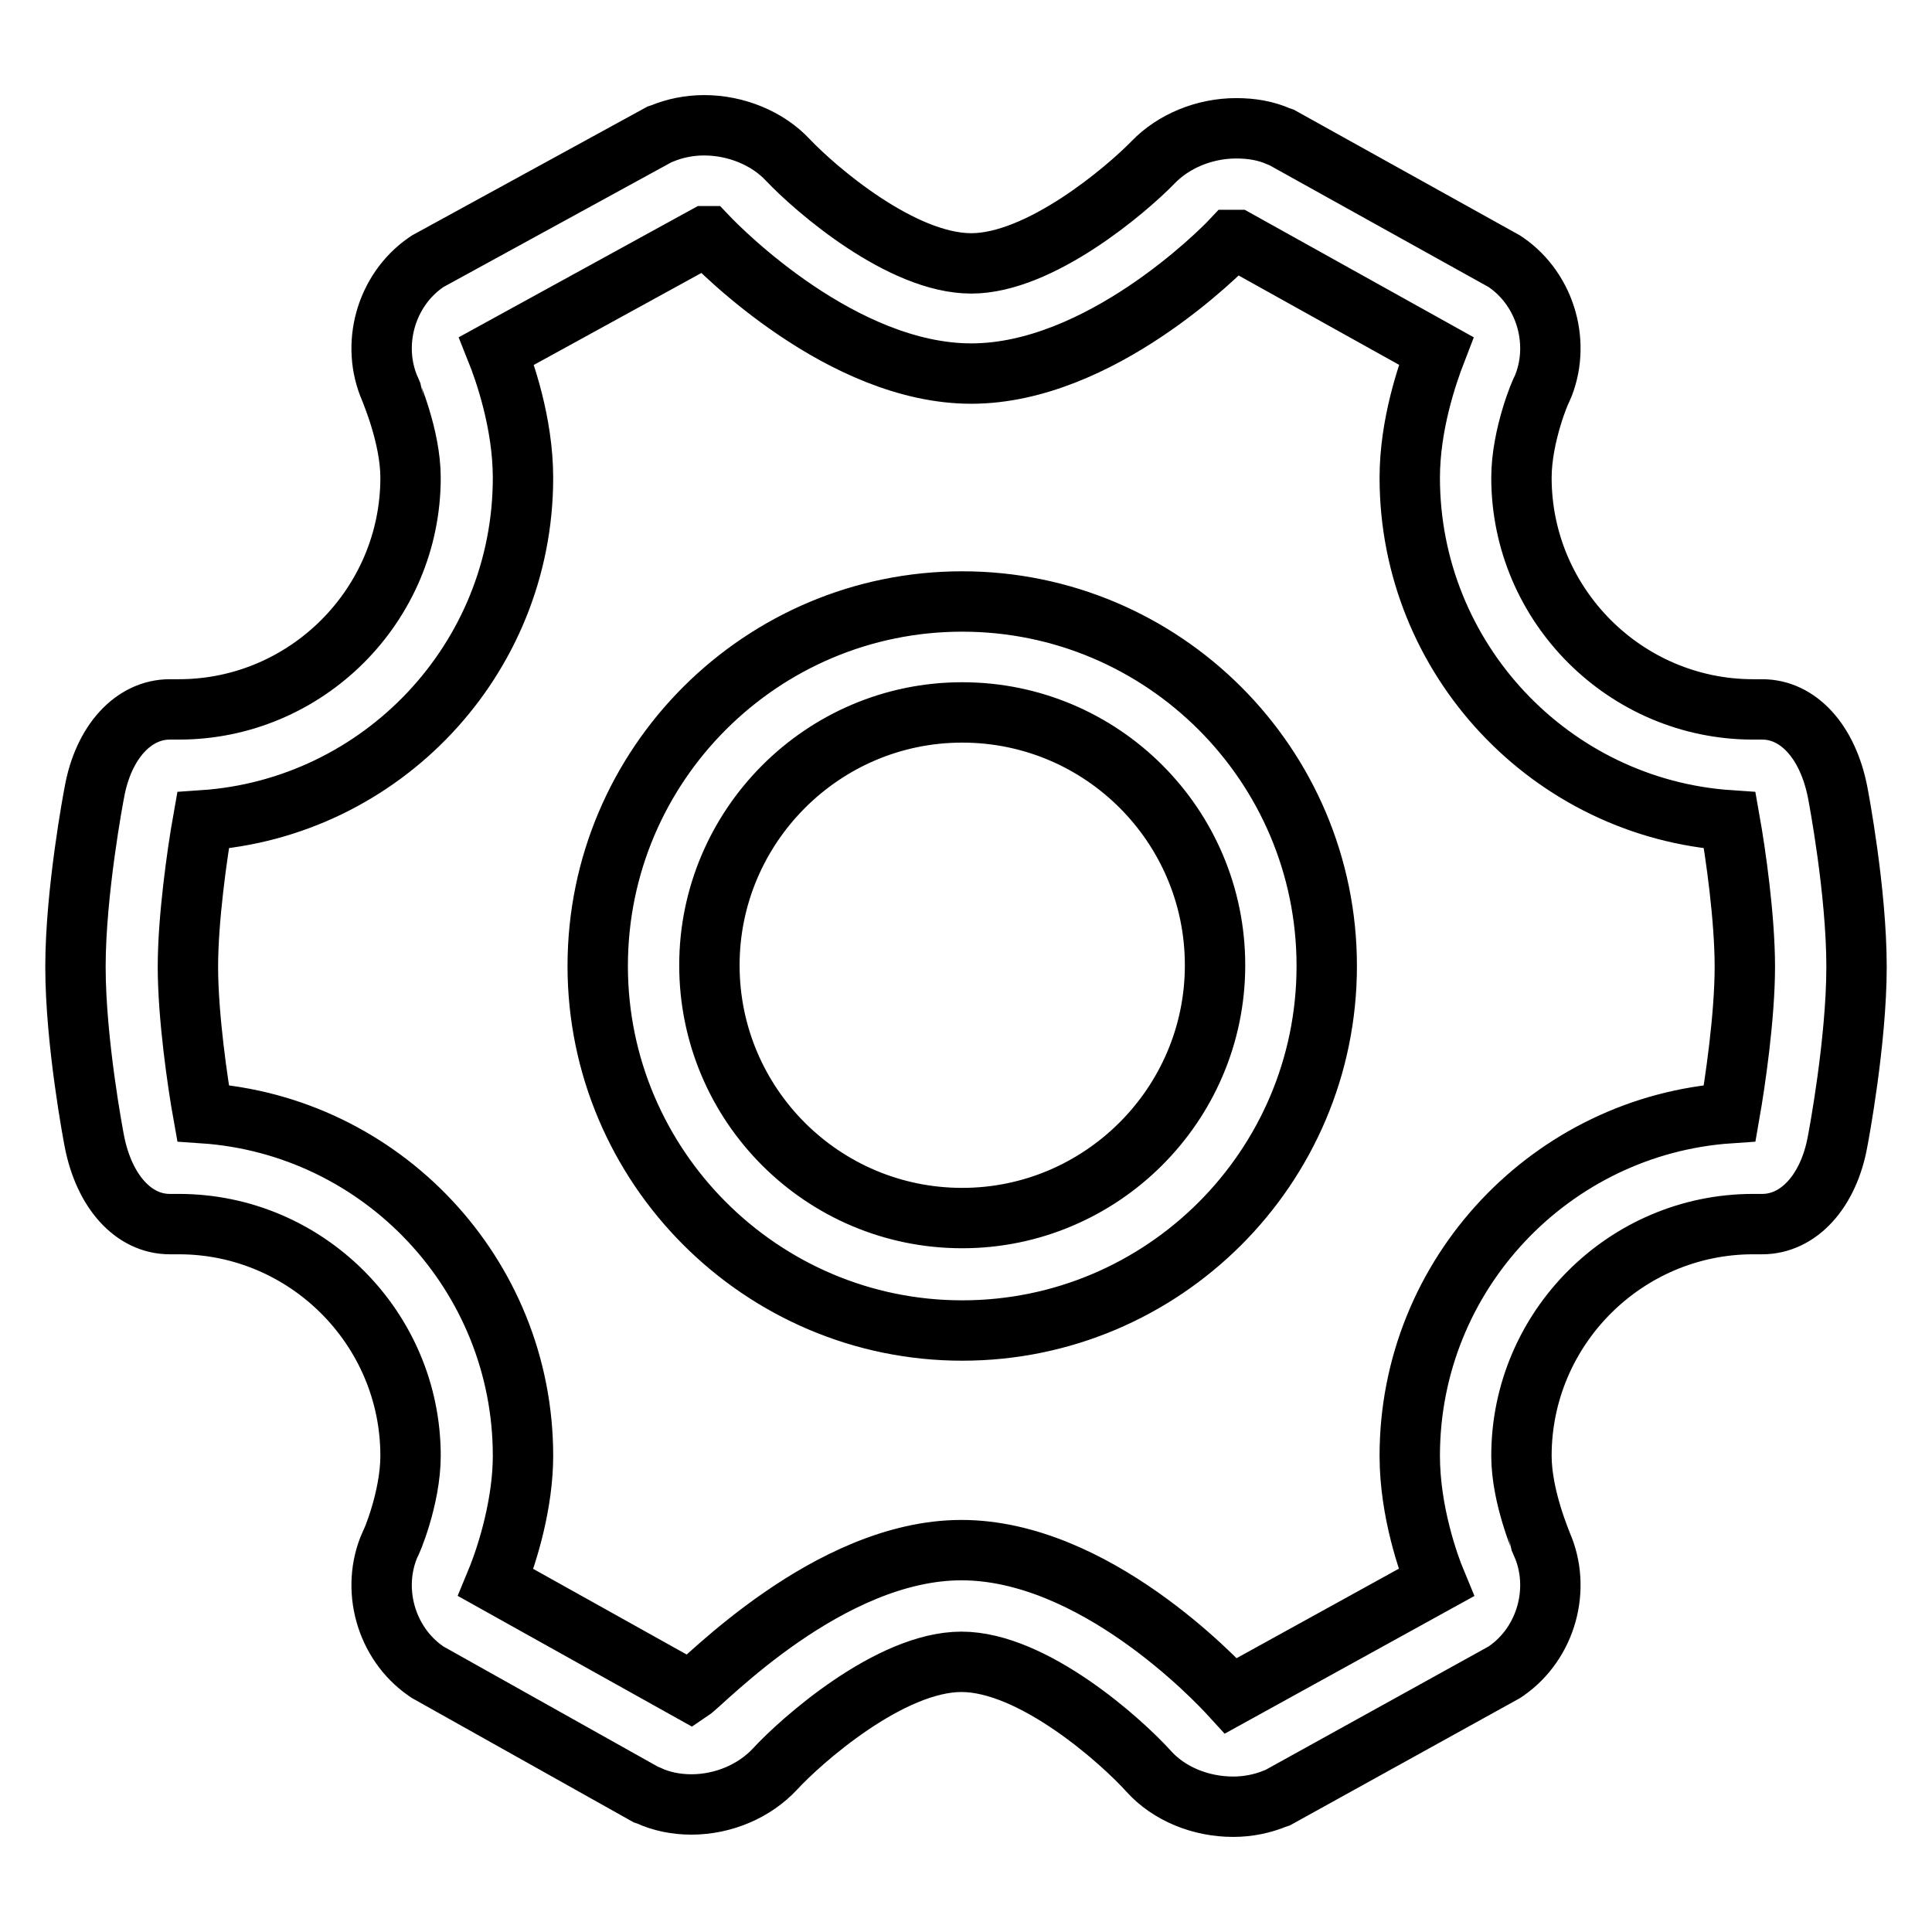
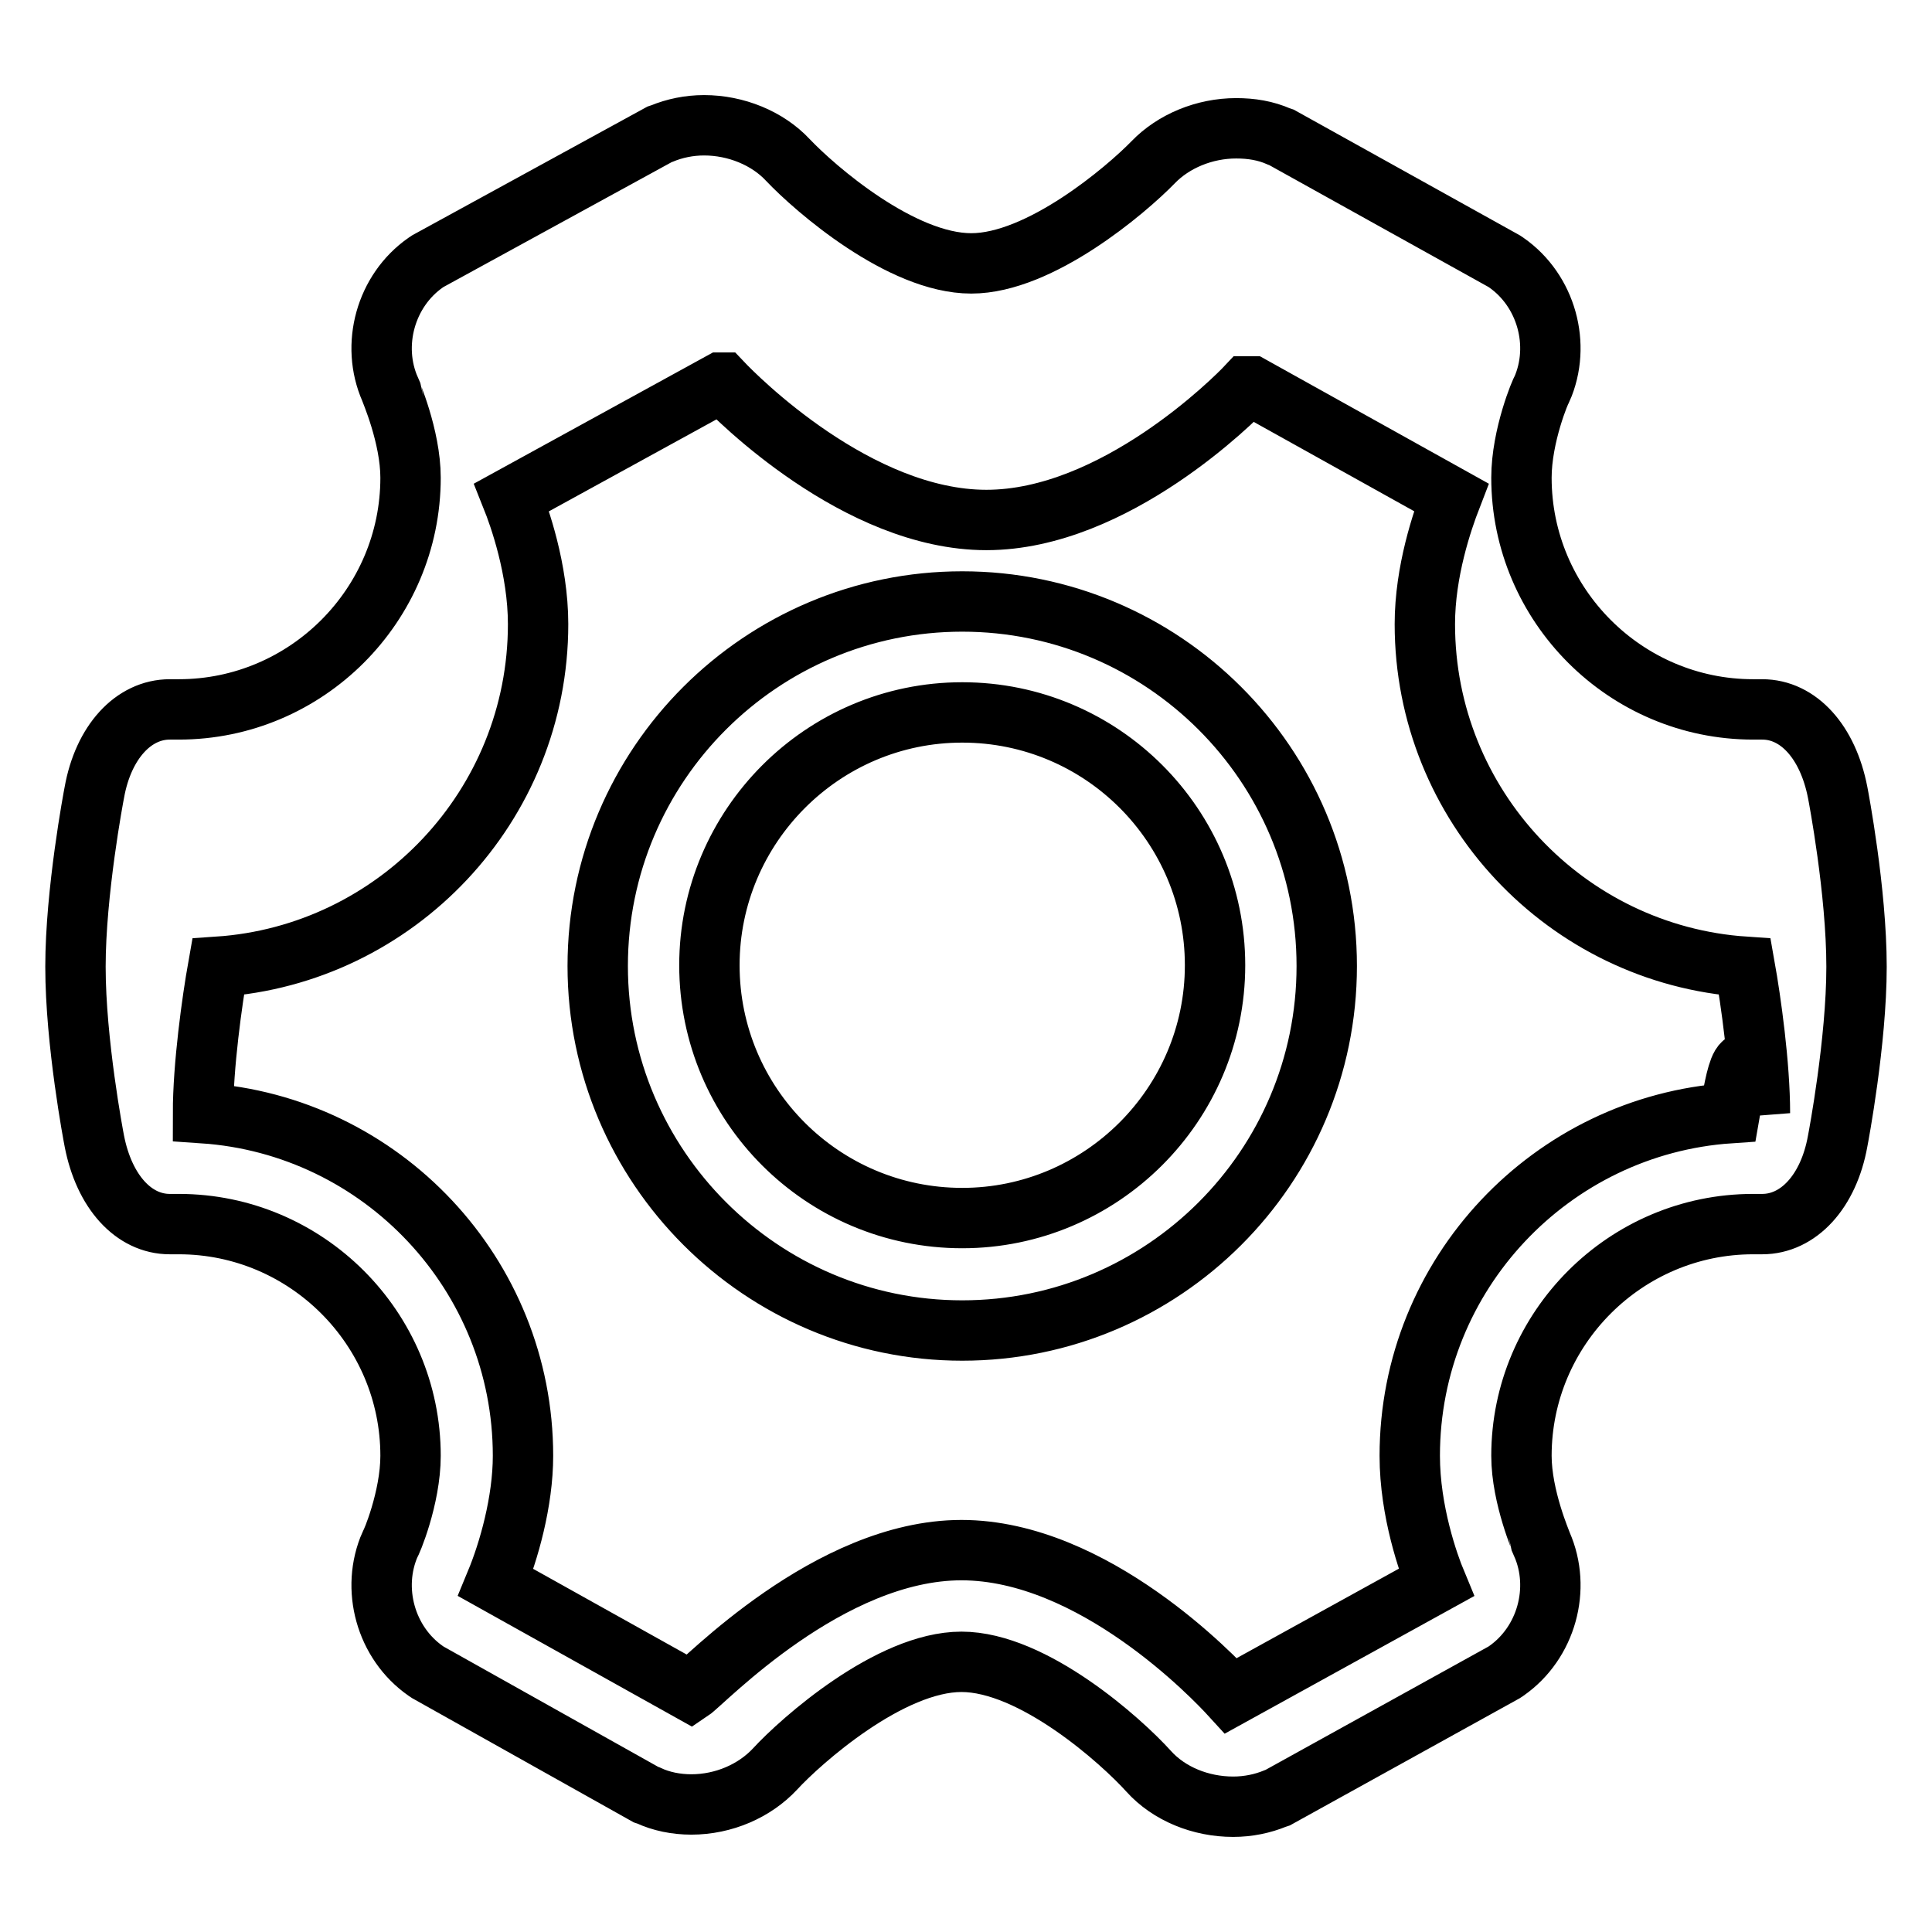
<svg xmlns="http://www.w3.org/2000/svg" version="1.1" x="0px" y="0px" viewBox="0 0 256 256" enable-background="new 0 0 256 256" xml:space="preserve">
  <g>
-     <path stroke-width="8" fill-opacity="0" stroke="#000000" d="M243.5,105c-1.3-6.7-5.2-11-10-11c-0.1,0-0.1,0-0.2,0h-1c-16.9,0-30.7-13.8-30.7-30.7 c0-5.6,2.6-11.7,2.7-11.7c2.6-5.9,0.6-13.1-4.7-16.8l-0.3-0.2l-29.5-16.4l-0.3-0.1c-1.8-0.8-3.7-1.1-5.7-1.1c-4.2,0-8.3,1.7-11,4.5 c-3.6,3.7-15,13.4-24.1,13.4c-9.3,0-20.7-9.9-24.3-13.7c-2.7-2.9-6.9-4.6-11.1-4.6c-2,0-3.9,0.4-5.6,1.1l-0.3,0.1L56.7,34.6 l-0.3,0.2c-5.3,3.7-7.3,10.9-4.7,16.8c0,0.1,2.7,6.2,2.7,11.7C54.4,80.2,40.6,94,23.7,94h-1c-0.1,0-0.1,0-0.2,0 c-4.8,0-8.8,4.3-10,11c-0.1,0.5-2.5,13.2-2.5,23.1c0,10,2.4,22.6,2.5,23.1c1.3,6.7,5.2,11,10,11c0.1,0,0.1,0,0.2,0h1 c16.9,0,30.7,13.8,30.7,30.7c0,5.6-2.6,11.7-2.7,11.7c-2.6,5.9-0.6,13.1,4.7,16.8l0.3,0.2l28.9,16.2l0.3,0.1 c1.7,0.8,3.7,1.2,5.7,1.2c4.3,0,8.4-1.8,11.1-4.7c3.4-3.7,15.2-14.2,24.7-14.2c9.5,0,21.2,10.5,24.8,14.5c2.7,3,6.9,4.7,11.2,4.7 c2,0,3.9-0.4,5.6-1.1l0.3-0.1l30-16.6l0.3-0.2c5.3-3.7,7.3-10.9,4.7-16.8c0-0.1-2.7-6.2-2.7-11.7c0-16.9,13.8-30.7,30.7-30.7h1 c0.1,0,0.1,0,0.2,0c4.8,0,8.8-4.3,10-11c0.1-0.5,2.5-13.2,2.5-23.1C246,118.1,243.6,105.5,243.5,105z M229.2,147.5 c-23.6,1.6-42.4,21.3-42.4,45.4c0,7.4,2.5,14.4,3.5,16.8l-27.2,15c-2.1-2.3-18.2-19.3-35.7-19.3c-17.6,0-34.1,17.5-35.9,18.7 l-25.8-14.4c1.7-4.1,3.6-10.7,3.6-16.8c0-24-18.7-43.8-42.4-45.4c-0.7-3.9-2-12.8-2-19.4c0-6.3,1.2-14.9,2-19.4 c23.6-1.6,42.4-21.3,42.4-45.4c0-7.3-2.5-14.3-3.5-16.8l27.7-15.2l0.2,0c1.8,1.9,17.9,18.2,35,18.2c17,0,33-16.1,34.5-17.7l0.7,0 l26.4,14.7c-1.2,3.1-3.5,9.8-3.5,16.8c0,24,18.7,43.8,42.4,45.4c0.8,4.5,2,13,2,19.4C231.2,134.7,229.9,143.5,229.2,147.5z  M127.5,79.7c-26.6,0-48.3,21.6-48.3,48.3c0,26.6,21.7,48.3,48.3,48.3c26.6,0,48.3-21.6,48.3-48.3 C175.8,101.3,154.1,79.7,127.5,79.7z M127.5,161.4c-18.5,0-33.5-15-33.5-33.5c0-18.4,15-33.5,33.5-33.5s33.5,15,33.5,33.5 C161,146.4,145.9,161.4,127.5,161.4z" />
+     <path stroke-width="8" fill-opacity="0" stroke="#000000" d="M243.5,105c-1.3-6.7-5.2-11-10-11c-0.1,0-0.1,0-0.2,0h-1c-16.9,0-30.7-13.8-30.7-30.7 c0-5.6,2.6-11.7,2.7-11.7c2.6-5.9,0.6-13.1-4.7-16.8l-0.3-0.2l-29.5-16.4l-0.3-0.1c-1.8-0.8-3.7-1.1-5.7-1.1c-4.2,0-8.3,1.7-11,4.5 c-3.6,3.7-15,13.4-24.1,13.4c-9.3,0-20.7-9.9-24.3-13.7c-2.7-2.9-6.9-4.6-11.1-4.6c-2,0-3.9,0.4-5.6,1.1l-0.3,0.1L56.7,34.6 l-0.3,0.2c-5.3,3.7-7.3,10.9-4.7,16.8c0,0.1,2.7,6.2,2.7,11.7C54.4,80.2,40.6,94,23.7,94h-1c-0.1,0-0.1,0-0.2,0 c-4.8,0-8.8,4.3-10,11c-0.1,0.5-2.5,13.2-2.5,23.1c0,10,2.4,22.6,2.5,23.1c1.3,6.7,5.2,11,10,11c0.1,0,0.1,0,0.2,0h1 c16.9,0,30.7,13.8,30.7,30.7c0,5.6-2.6,11.7-2.7,11.7c-2.6,5.9-0.6,13.1,4.7,16.8l0.3,0.2l28.9,16.2l0.3,0.1 c1.7,0.8,3.7,1.2,5.7,1.2c4.3,0,8.4-1.8,11.1-4.7c3.4-3.7,15.2-14.2,24.7-14.2c9.5,0,21.2,10.5,24.8,14.5c2.7,3,6.9,4.7,11.2,4.7 c2,0,3.9-0.4,5.6-1.1l0.3-0.1l30-16.6l0.3-0.2c5.3-3.7,7.3-10.9,4.7-16.8c0-0.1-2.7-6.2-2.7-11.7c0-16.9,13.8-30.7,30.7-30.7h1 c0.1,0,0.1,0,0.2,0c4.8,0,8.8-4.3,10-11c0.1-0.5,2.5-13.2,2.5-23.1C246,118.1,243.6,105.5,243.5,105z M229.2,147.5 c-23.6,1.6-42.4,21.3-42.4,45.4c0,7.4,2.5,14.4,3.5,16.8l-27.2,15c-2.1-2.3-18.2-19.3-35.7-19.3c-17.6,0-34.1,17.5-35.9,18.7 l-25.8-14.4c1.7-4.1,3.6-10.7,3.6-16.8c0-24-18.7-43.8-42.4-45.4c0-6.3,1.2-14.9,2-19.4 c23.6-1.6,42.4-21.3,42.4-45.4c0-7.3-2.5-14.3-3.5-16.8l27.7-15.2l0.2,0c1.8,1.9,17.9,18.2,35,18.2c17,0,33-16.1,34.5-17.7l0.7,0 l26.4,14.7c-1.2,3.1-3.5,9.8-3.5,16.8c0,24,18.7,43.8,42.4,45.4c0.8,4.5,2,13,2,19.4C231.2,134.7,229.9,143.5,229.2,147.5z  M127.5,79.7c-26.6,0-48.3,21.6-48.3,48.3c0,26.6,21.7,48.3,48.3,48.3c26.6,0,48.3-21.6,48.3-48.3 C175.8,101.3,154.1,79.7,127.5,79.7z M127.5,161.4c-18.5,0-33.5-15-33.5-33.5c0-18.4,15-33.5,33.5-33.5s33.5,15,33.5,33.5 C161,146.4,145.9,161.4,127.5,161.4z" />
  </g>
</svg>